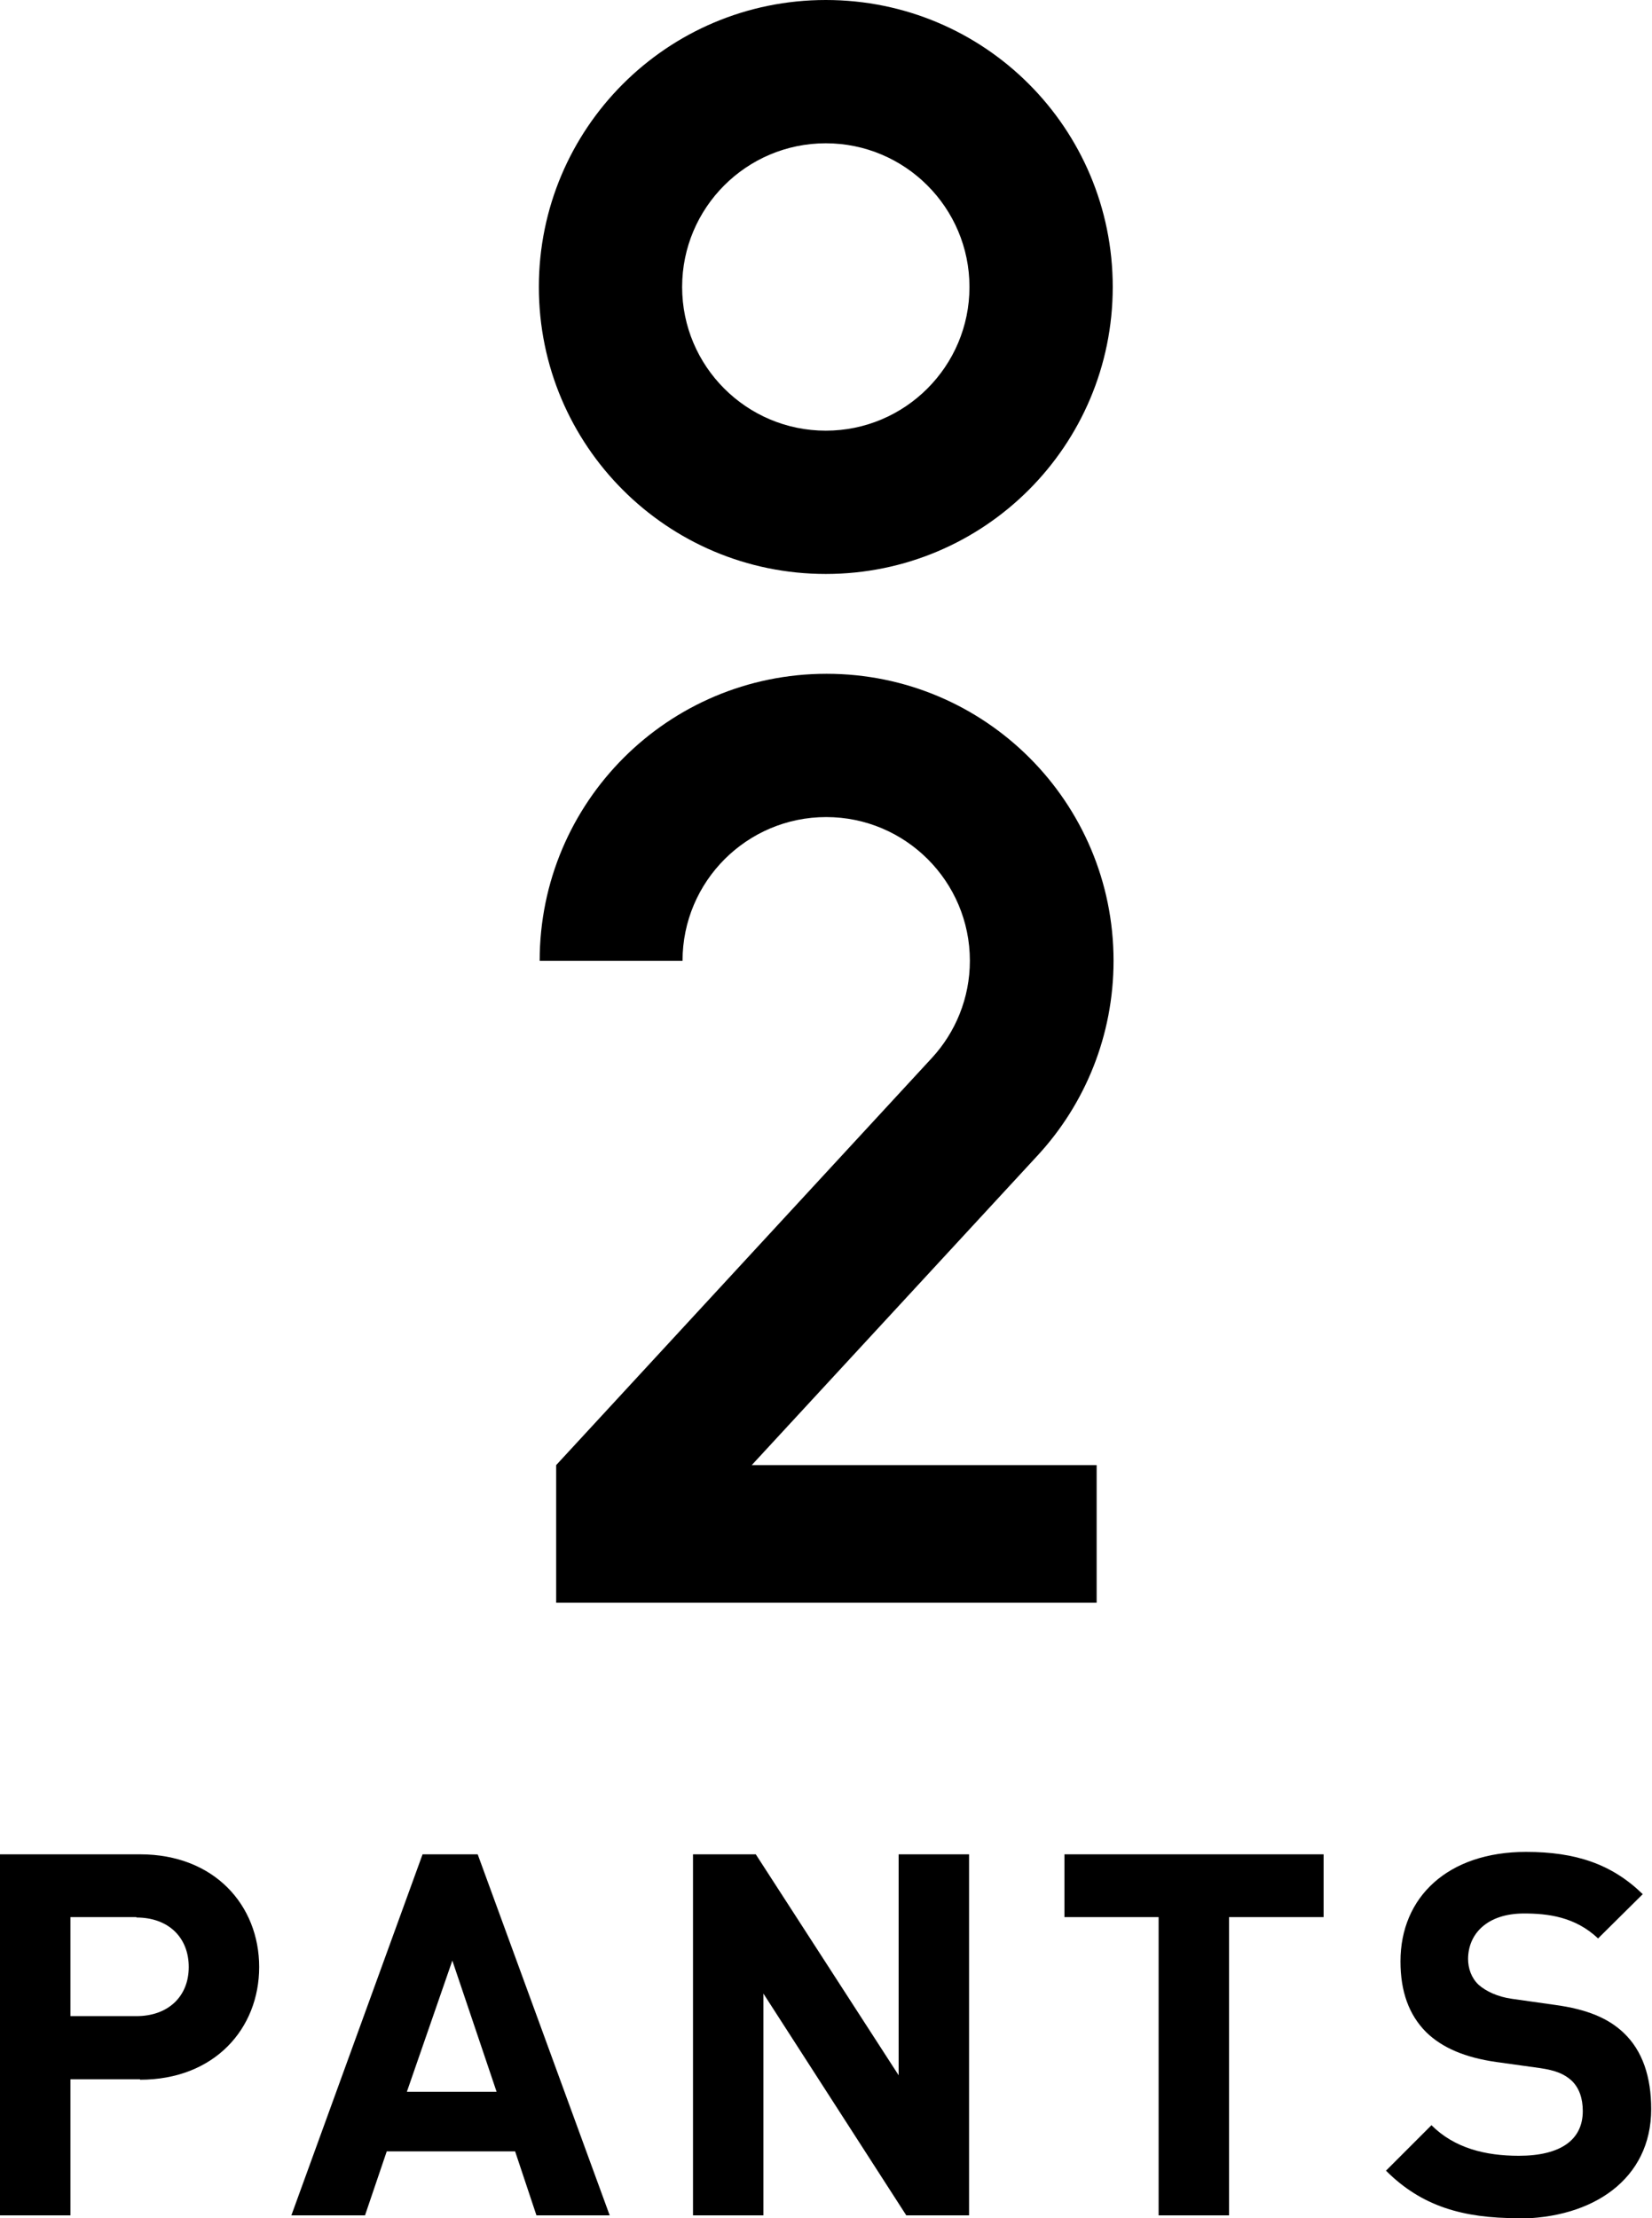
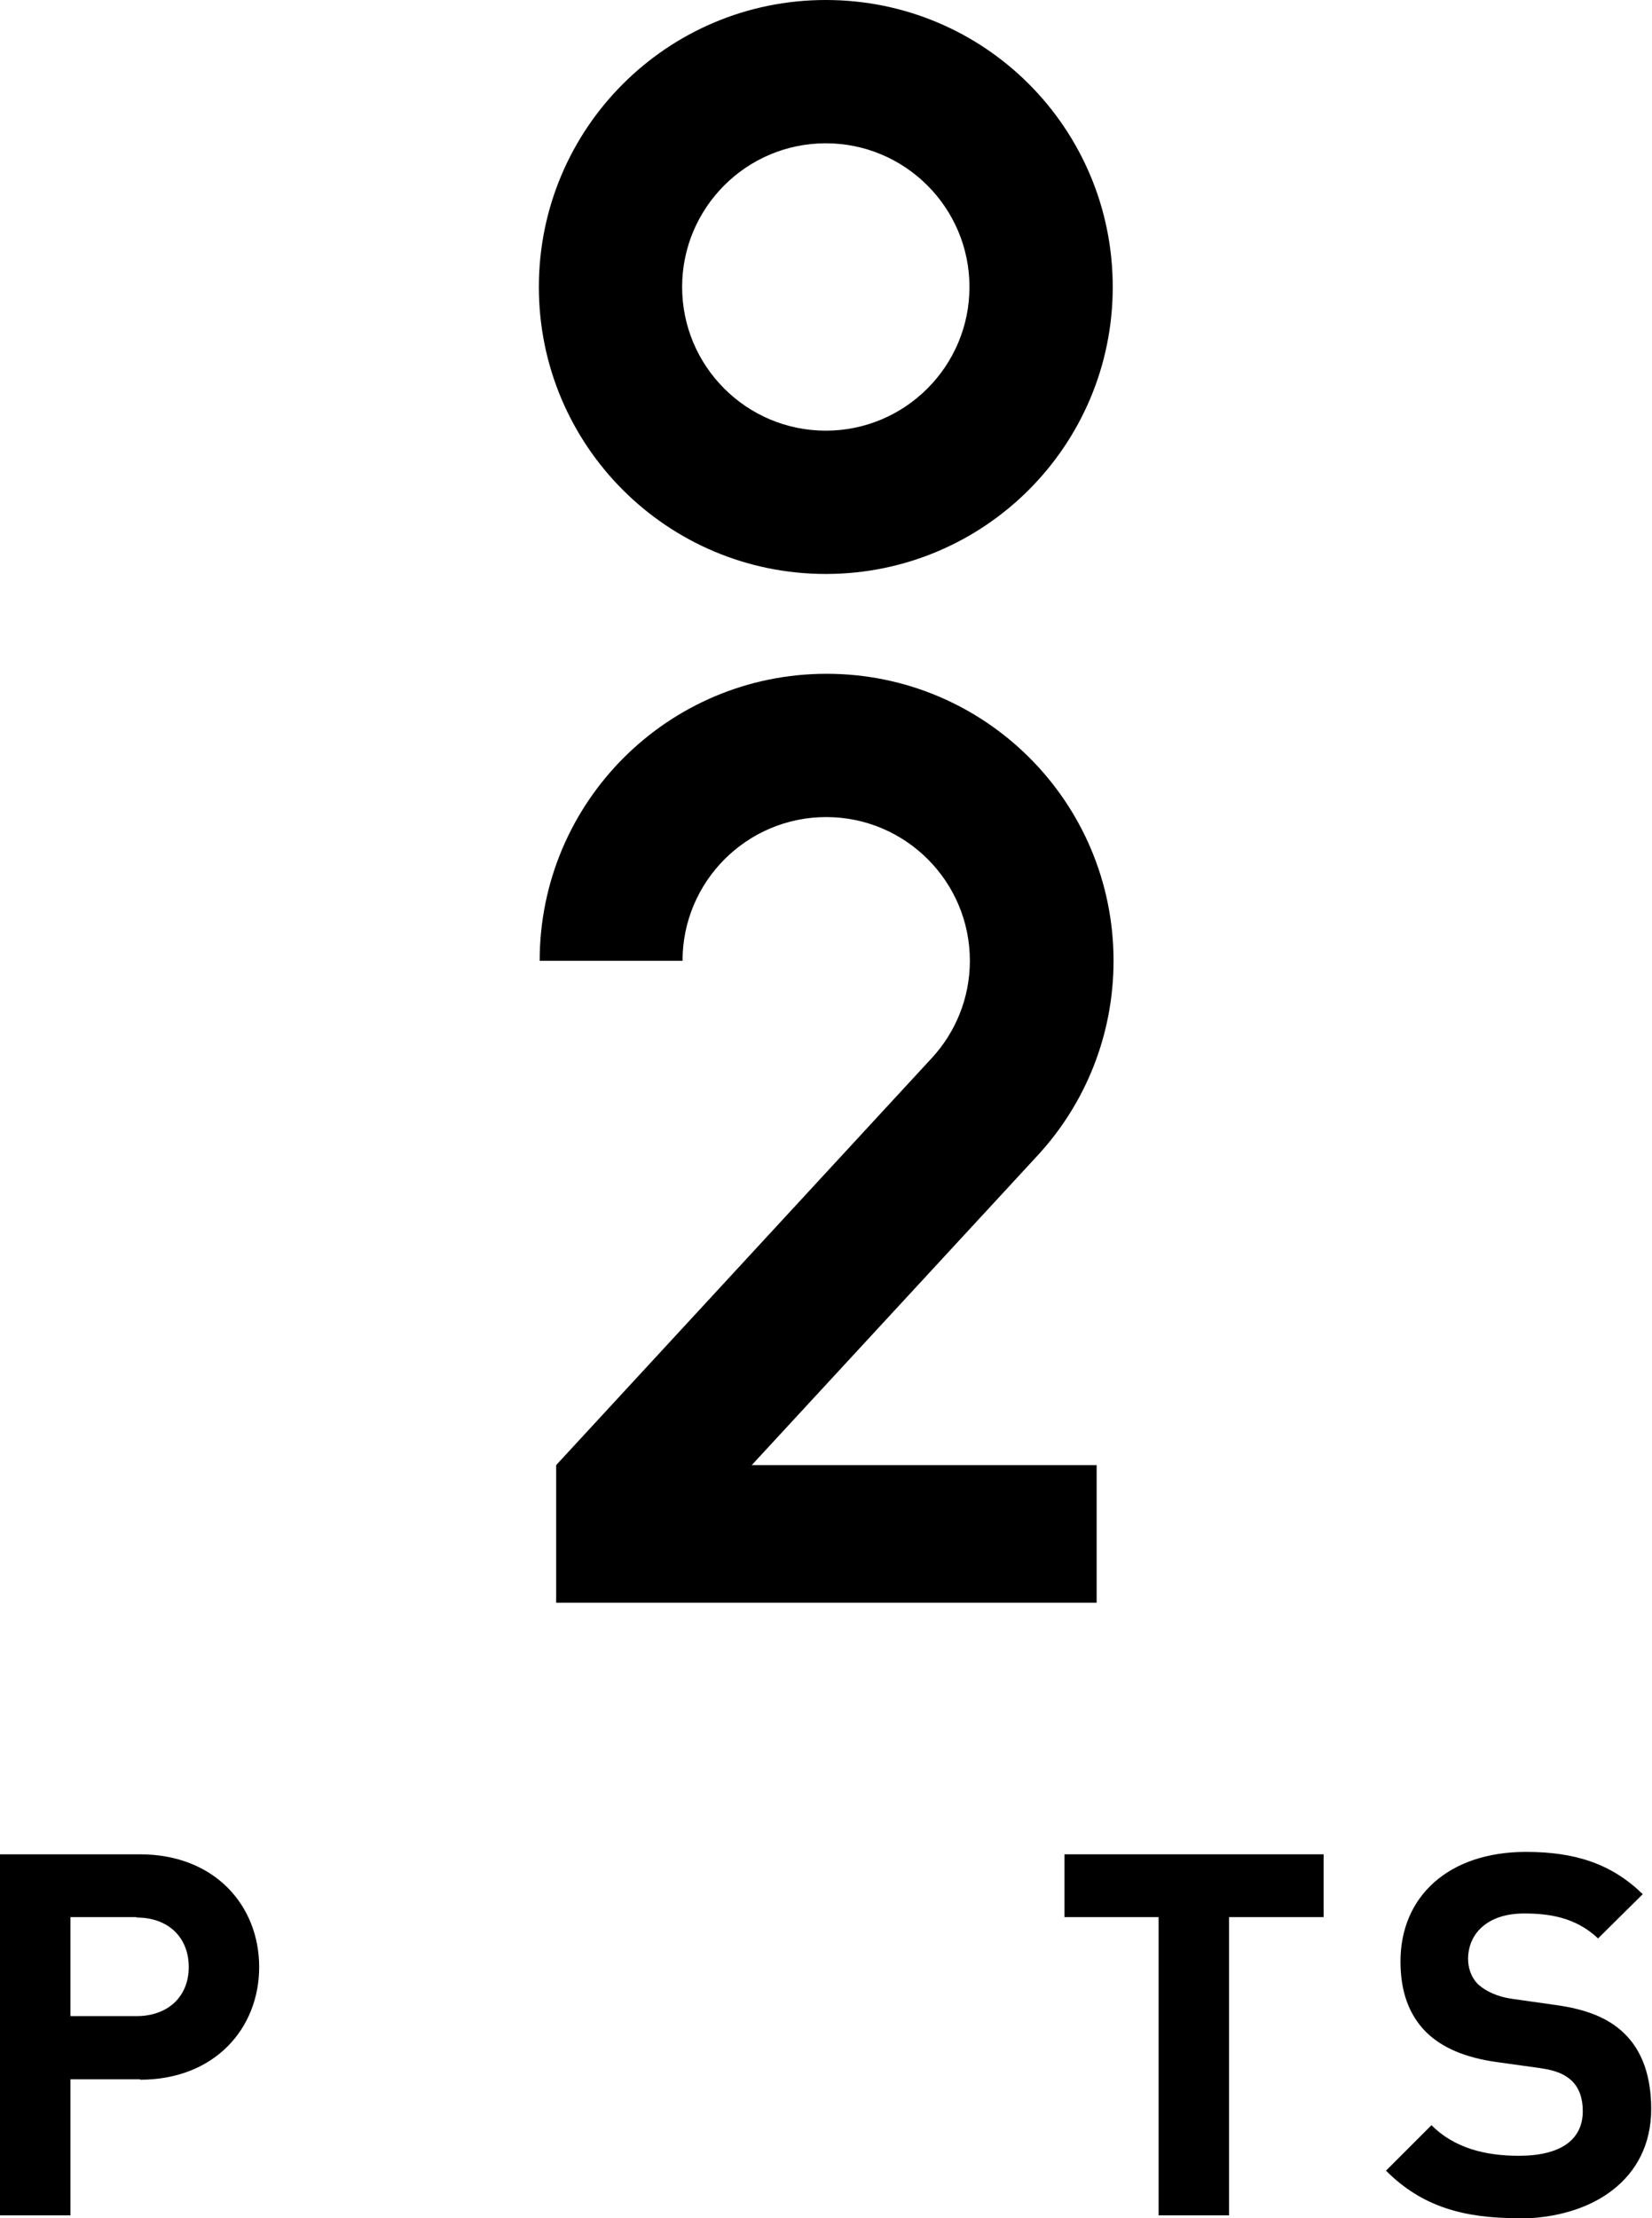
<svg xmlns="http://www.w3.org/2000/svg" viewBox="0 0 41.05 55.11">
  <g id="a" />
  <g id="b">
    <g id="c">
      <g>
        <g>
          <path d="M3.48,51.66H1.75v3.38H0v-8.97H3.48c1.85,0,2.96,1.27,2.96,2.8s-1.11,2.8-2.96,2.8Zm-.09-4.03H1.75v2.46h1.64c.79,0,1.3-.49,1.3-1.22s-.5-1.23-1.3-1.23Z" />
-           <path d="M13.33,55.04l-.53-1.59h-3.19l-.54,1.59h-1.83l3.26-8.97h1.37l3.28,8.97h-1.83Zm-2.09-6.33l-1.13,3.26h2.23l-1.1-3.26Z" />
-           <path d="M22.52,55.04l-3.55-5.51v5.51h-1.75v-8.97h1.56l3.55,5.49v-5.49h1.75v8.97h-1.56Z" />
          <path d="M30.54,47.63v7.41h-1.75v-7.41h-2.34v-1.56h6.44v1.56h-2.34Z" />
          <path d="M37.72,55.11c-1.36,0-2.39-.29-3.28-1.18l1.13-1.13c.57,.57,1.34,.76,2.17,.76,1.03,0,1.59-.39,1.59-1.11,0-.32-.09-.58-.28-.76-.18-.16-.38-.25-.79-.31l-1.08-.15c-.77-.11-1.34-.35-1.74-.74-.43-.43-.64-1.01-.64-1.76,0-1.6,1.18-2.72,3.12-2.72,1.23,0,2.13,.3,2.9,1.05l-1.11,1.1c-.57-.54-1.25-.62-1.84-.62-.93,0-1.39,.52-1.39,1.13,0,.23,.08,.47,.26,.64,.18,.16,.47,.3,.83,.35l1.06,.15c.82,.11,1.34,.34,1.71,.69,.48,.45,.69,1.11,.69,1.9,0,1.74-1.45,2.72-3.33,2.72Z" />
        </g>
        <g>
          <path d="M20.52,0c-3.94,0-7.13,3.19-7.13,7.13s3.19,7.13,7.13,7.13,7.13-3.19,7.13-7.13S24.47,0,20.52,0Zm0,10.7c-1.97,0-3.57-1.6-3.57-3.57s1.6-3.57,3.57-3.57,3.57,1.6,3.57,3.57-1.6,3.57-3.57,3.57Z" />
          <path d="M16.96,23.87c0-1.97,1.6-3.57,3.57-3.57s3.57,1.6,3.57,3.57c0,.93-.36,1.78-.94,2.41l-9.34,10.12v3.42h13.43v-3.42h-8.57l7.11-7.7c1.17-1.27,1.88-2.97,1.88-4.83,0-3.94-3.19-7.13-7.13-7.13s-7.13,3.19-7.13,7.13h3.57Z" />
        </g>
      </g>
    </g>
  </g>
</svg>